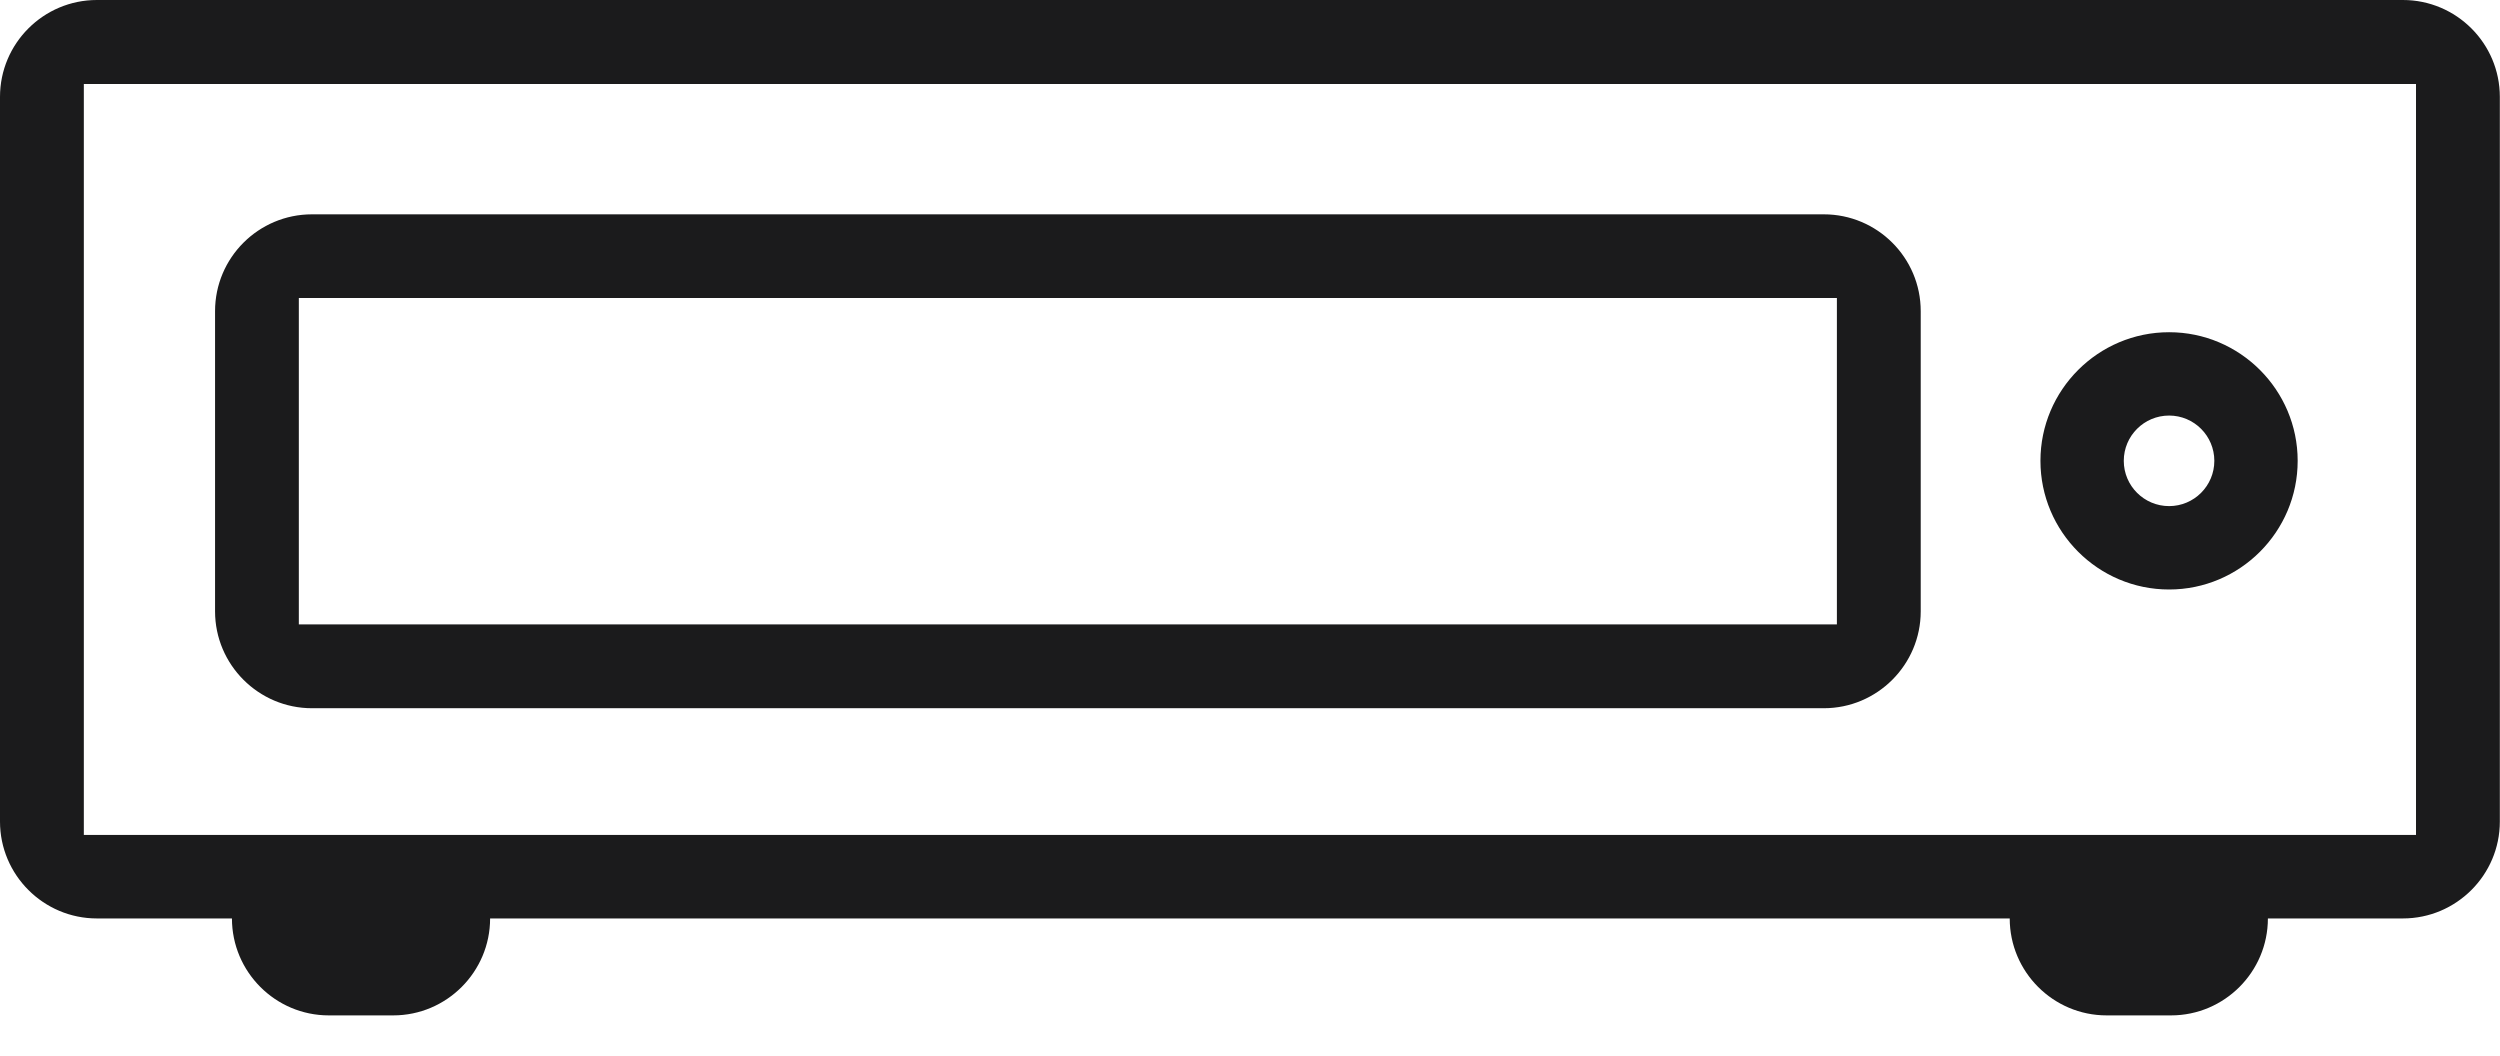
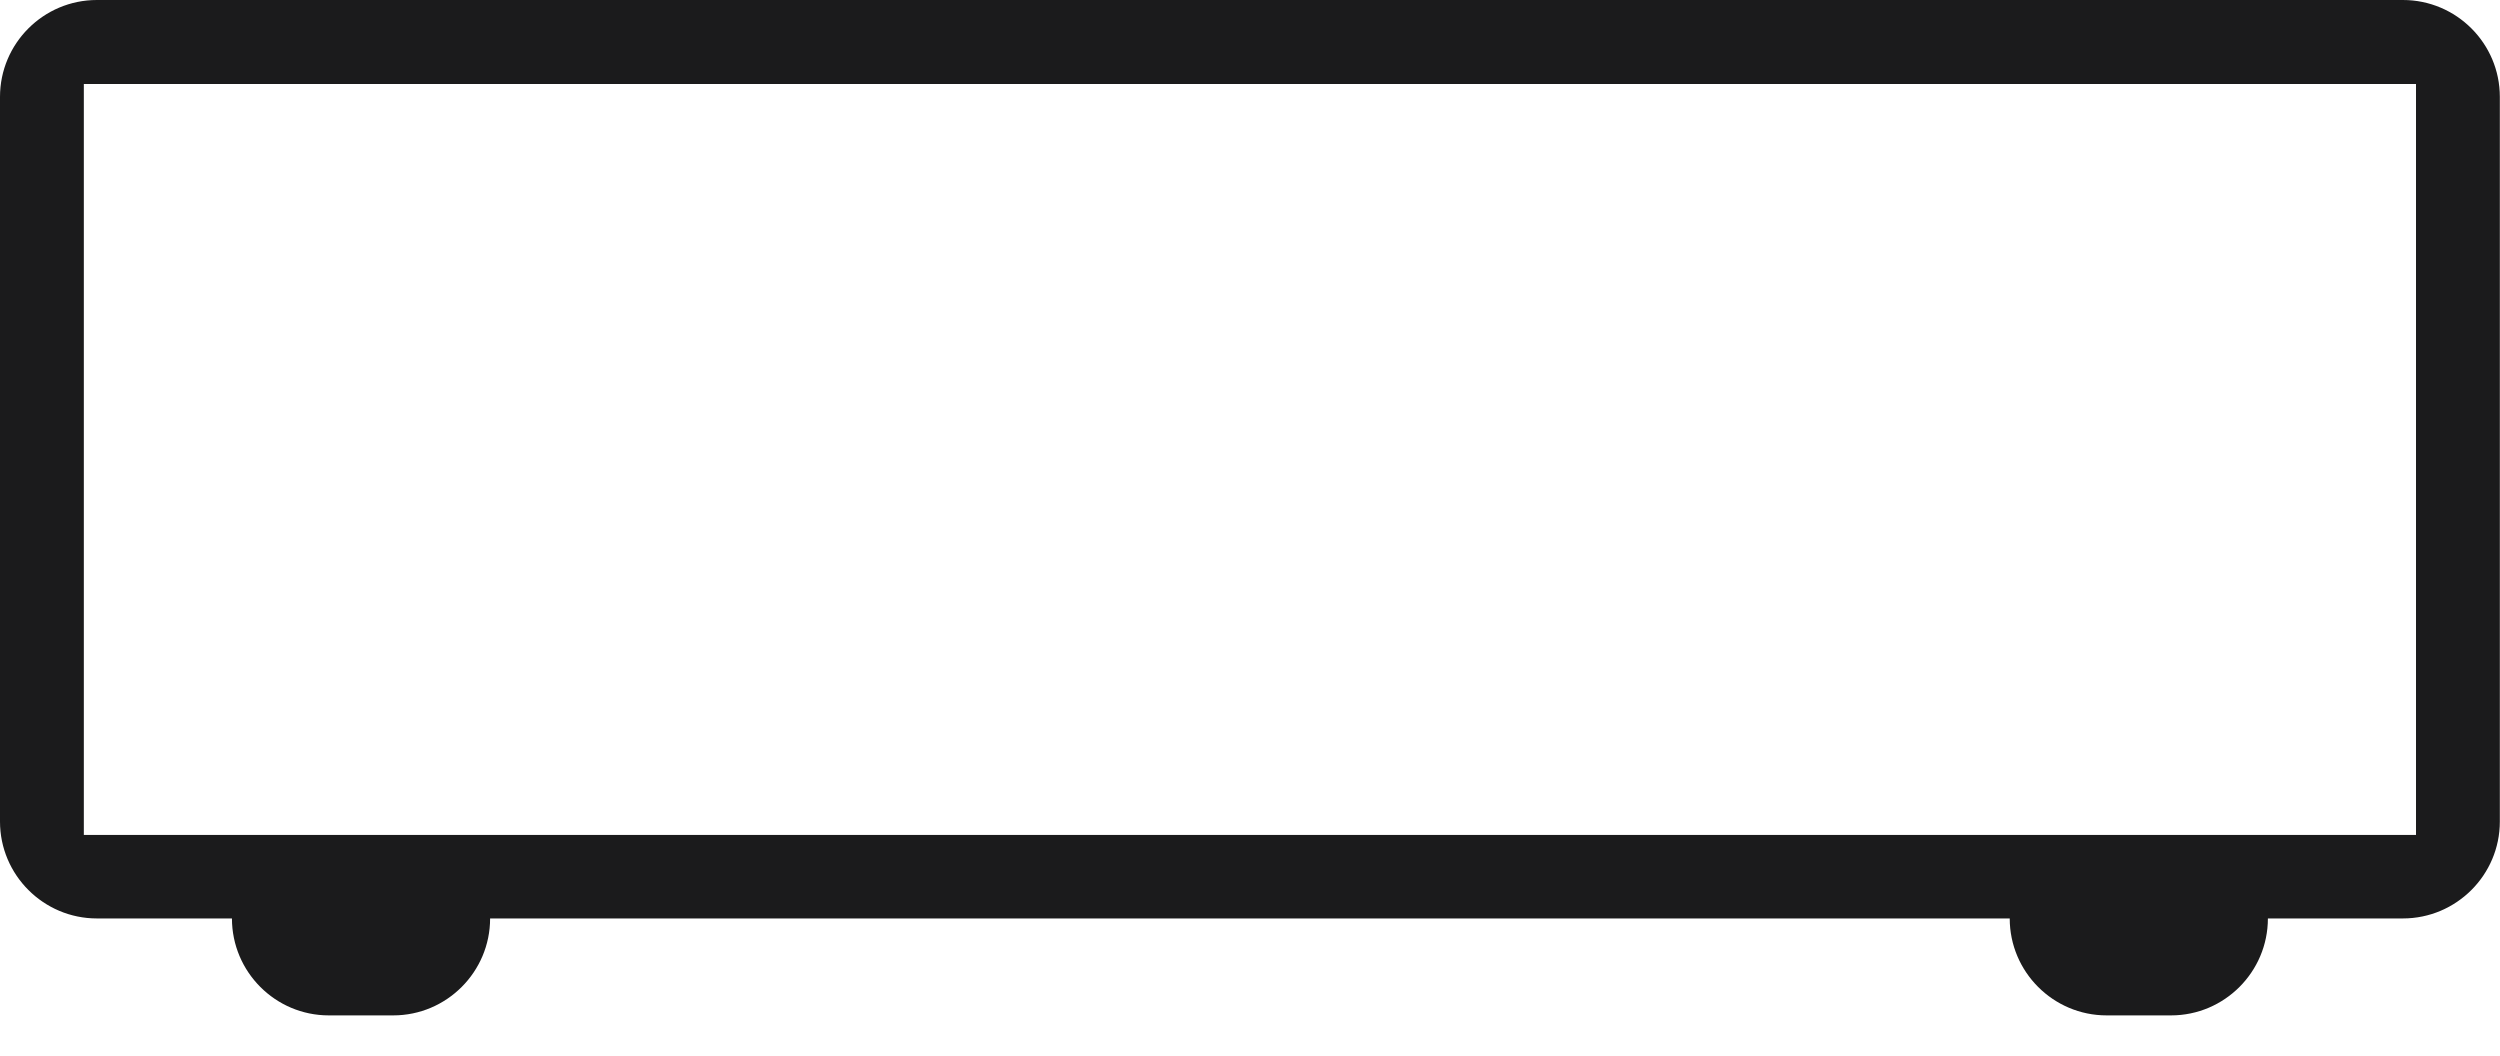
<svg xmlns="http://www.w3.org/2000/svg" width="45" height="19" viewBox="0 0 45 19" fill="none">
  <path d="M43.252 0H1.744C0.783 0 0 0.781 0 1.744V14.788C0 15.749 0.783 16.532 1.744 16.532H4.175C4.175 17.494 4.957 18.277 5.918 18.277H7.078C8.039 18.277 8.822 17.494 8.822 16.532H36.175C36.175 17.494 36.958 18.277 37.919 18.277H39.079C40.039 18.277 40.822 17.494 40.822 16.532H43.252C44.214 16.532 44.997 15.749 44.997 14.788V1.744C44.997 0.781 44.214 0 43.252 0ZM43.488 15.029H1.509V1.512H43.488V15.029Z" fill="#1B1B1C" />
-   <path d="M39.044 10.611C37.767 10.611 36.728 9.572 36.728 8.295C36.728 7.019 37.767 5.98 39.044 5.98C40.319 5.98 41.358 7.019 41.358 8.295C41.358 9.572 40.319 10.611 39.044 10.611ZM39.044 7.48C38.594 7.48 38.228 7.845 38.228 8.295C38.228 8.745 38.594 9.11 39.044 9.11C39.493 9.11 39.858 8.745 39.858 8.295C39.858 7.845 39.493 7.48 39.044 7.48Z" fill="#1B1B1C" />
-   <path d="M33.064 5.364H5.379V11.239H33.064V5.364ZM3.871 11.004V5.601C3.871 4.638 4.654 3.858 5.615 3.858H32.829C33.79 3.858 34.573 4.638 34.573 5.601V11.004C34.573 11.965 33.79 12.748 32.829 12.748H5.615C4.654 12.748 3.871 11.965 3.871 11.004Z" fill="#1B1B1C" />
</svg>